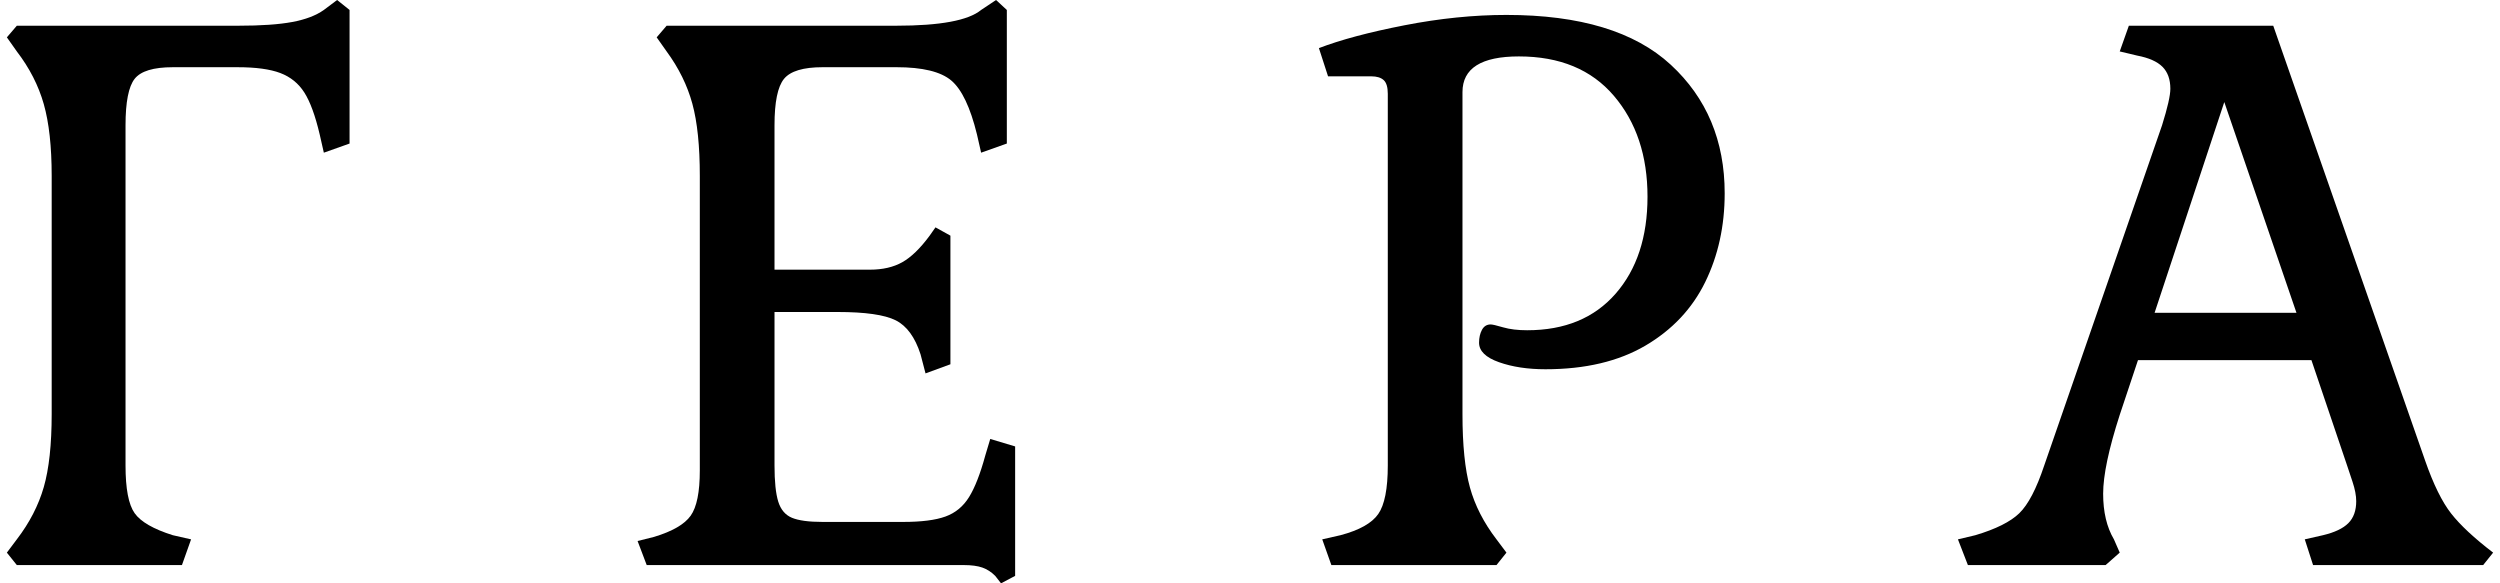
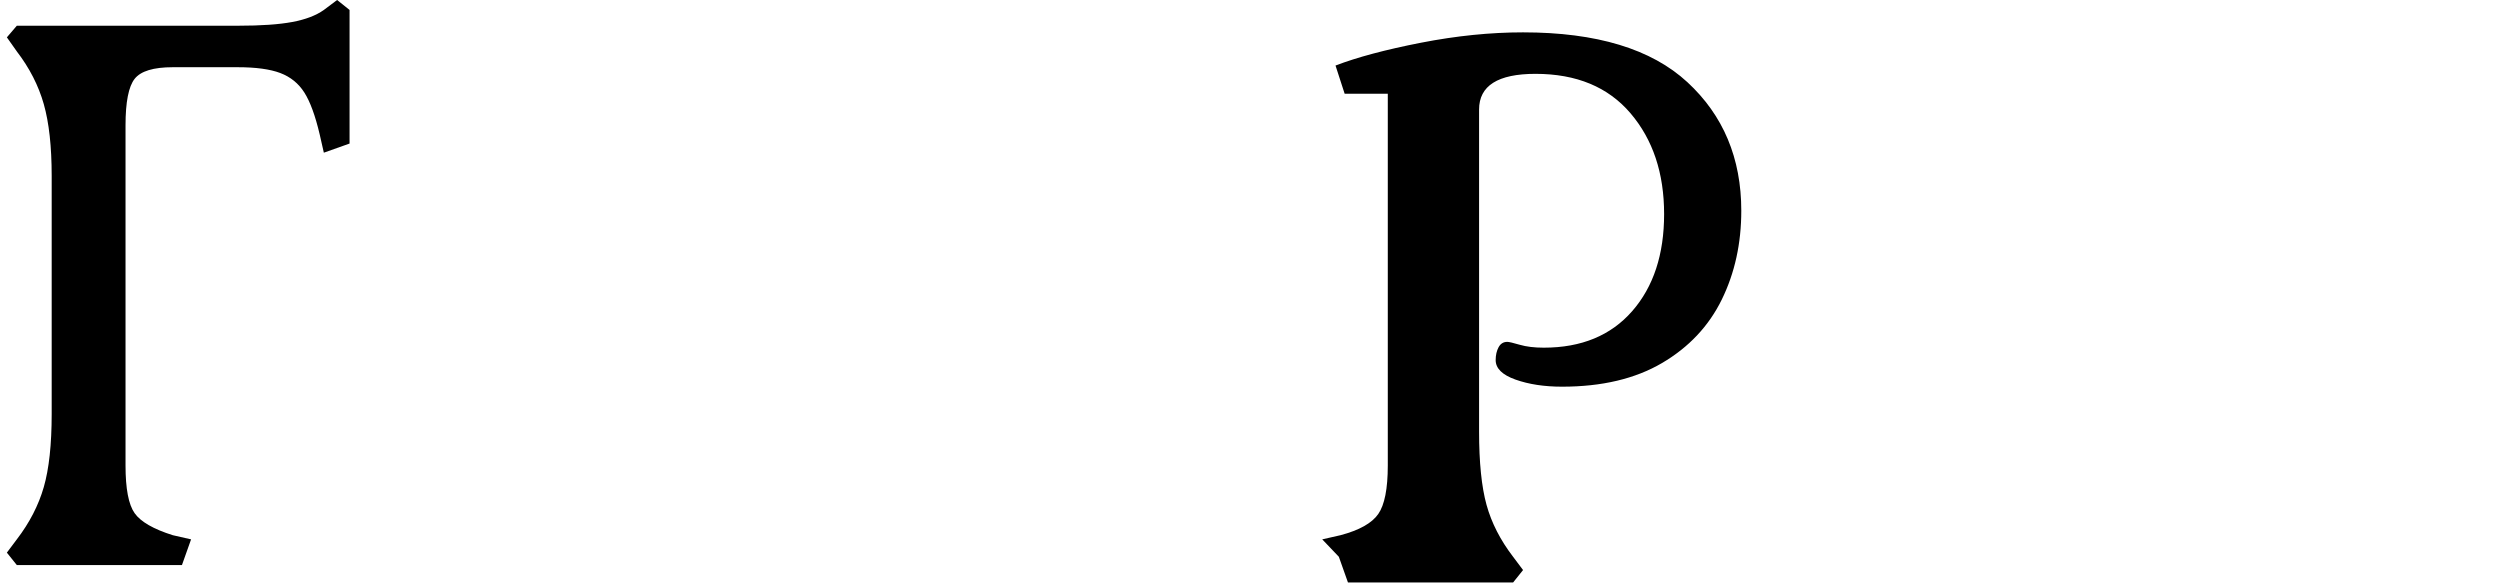
<svg xmlns="http://www.w3.org/2000/svg" xml:space="preserve" width="300px" height="70px" version="1.1" shape-rendering="geometricPrecision" text-rendering="geometricPrecision" image-rendering="optimizeQuality" fill-rule="evenodd" clip-rule="evenodd" viewBox="0 0 267381 62734">
  <g id="Слой_x0020_1">
    <path fill="#000" fill-rule="nonzero" d="M0 59432l1071 -1428c1368,-1785 2334,-3659 2899,-5622 566,-1963 849,-4581 849,-7852l0 -25612c0,-3153 -283,-5726 -849,-7719 -565,-1993 -1531,-3882 -2899,-5667l-1071 -1516 1071 -1250 23826 0c2439,0 4372,-134 5800,-402 1428,-268 2558,-699 3391,-1293l1428 -1071 1338 1071 0 14367 -2766 982 -446 -1964c-475,-2022 -1027,-3525 -1651,-4506 -625,-982 -1487,-1680 -2588,-2098 -1101,-416 -2632,-624 -4596,-624l-6960 0c-2082,0 -3451,417 -4105,1249 -654,833 -981,2499 -981,4997l0 36588c0,2499 327,4208 981,5131 654,922 2023,1710 4105,2365l1964 446 -983 2766 -17757 0 -1071 -1338z" />
-     <path id="1" fill="#000" fill-rule="nonzero" d="M106289 61931c-416,-417 -876,-715 -1382,-893 -506,-178 -1176,-268 -2008,-268l-34089 0 -981 -2587 1784 -447c1964,-595 3272,-1353 3926,-2276 655,-922 982,-2543 982,-4863l0 -31679c0,-3213 -267,-5800 -803,-7764 -535,-1963 -1457,-3837 -2766,-5622l-1071 -1516 1071 -1250 24719 0c4699,0 7734,-565 9102,-1695l1606 -1071 1159 1071 0 14367 -2765 982 -447 -1964c-714,-2915 -1636,-4848 -2766,-5801 -1131,-951 -3093,-1427 -5889,-1427l-7943 0c-2082,0 -3465,417 -4150,1249 -684,833 -1025,2499 -1025,4997l0 15528 10261 0c1369,0 2529,-267 3481,-803 952,-535 1934,-1488 2944,-2856l625 -892 1607 892 0 13832 -2677 982 -536 -2053c-594,-1844 -1487,-3063 -2677,-3659 -1190,-594 -3272,-892 -6247,-892l-6781 0 0 16509c0,1725 134,3019 401,3882 268,862 758,1443 1473,1740 713,297 1814,446 3301,446l8656 0c1964,0 3480,-193 4551,-580 1071,-387 1918,-1086 2543,-2098 625,-1010 1205,-2497 1741,-4461l535 -1784 2677 803 0 13921 -1517 803 -625 -803z" />
-     <path id="2" fill="#000" fill-rule="nonzero" d="M141459 58004l1963 -446c2023,-536 3376,-1295 4060,-2276 684,-981 1027,-2721 1027,-5220l0 -39979c0,-713 -149,-1204 -447,-1472 -297,-268 -743,-402 -1339,-402l-4639 0 -983 -3034c2321,-892 5385,-1710 9192,-2454 3808,-743 7466,-1115 10976,-1115 7912,0 13802,1785 17669,5354 3867,3569 5801,8180 5801,13832 0,3510 -700,6693 -2097,9549 -1399,2855 -3541,5131 -6425,6826 -2886,1695 -6471,2544 -10754,2544 -1904,0 -3569,-253 -4997,-759 -1428,-506 -2142,-1205 -2142,-2098 0,-535 105,-996 312,-1382 209,-387 521,-580 937,-580 179,0 625,103 1339,312 714,208 1577,312 2588,312 4046,0 7214,-1309 9504,-3926 2290,-2618 3435,-6098 3435,-10441 0,-4402 -1205,-8016 -3614,-10842 -2409,-2826 -5815,-4239 -10217,-4239 -4045,0 -6068,1279 -6068,3837l0 34625c0,3331 268,5963 803,7897 535,1933 1487,3792 2855,5577l1071 1428 -1071 1338 -17758 0 -981 -2766z" />
-     <path id="3" fill="#000" fill-rule="nonzero" d="M209824 58004l1874 -446c2200,-655 3777,-1443 4729,-2365 952,-923 1844,-2632 2677,-5131l12672 -36588c596,-1903 893,-3212 893,-3926 0,-1011 -283,-1799 -849,-2365 -565,-565 -1472,-967 -2721,-1205l-1874 -446 981 -2766 15527 0 16332 46760c891,2558 1828,4462 2811,5712 981,1249 2483,2646 4505,4194l-1070 1338 -18294 0 -892 -2766 1963 -446c1250,-297 2157,-729 2722,-1295 565,-564 847,-1353 847,-2364 0,-595 -133,-1294 -401,-2097 -268,-803 -461,-1383 -580,-1740l-3837 -11334 -18650 0 -1964 5890c-1190,3689 -1784,6515 -1784,8478 0,1963 386,3600 1159,4908l625 1428 -1517 1338 -14813 0 -1071 -2766zm21149 -24362l15259 0 -7763 -22666 -7496 22666z" />
+     <path id="2" fill="#000" fill-rule="nonzero" d="M141459 58004l1963 -446c2023,-536 3376,-1295 4060,-2276 684,-981 1027,-2721 1027,-5220l0 -39979l-4639 0 -983 -3034c2321,-892 5385,-1710 9192,-2454 3808,-743 7466,-1115 10976,-1115 7912,0 13802,1785 17669,5354 3867,3569 5801,8180 5801,13832 0,3510 -700,6693 -2097,9549 -1399,2855 -3541,5131 -6425,6826 -2886,1695 -6471,2544 -10754,2544 -1904,0 -3569,-253 -4997,-759 -1428,-506 -2142,-1205 -2142,-2098 0,-535 105,-996 312,-1382 209,-387 521,-580 937,-580 179,0 625,103 1339,312 714,208 1577,312 2588,312 4046,0 7214,-1309 9504,-3926 2290,-2618 3435,-6098 3435,-10441 0,-4402 -1205,-8016 -3614,-10842 -2409,-2826 -5815,-4239 -10217,-4239 -4045,0 -6068,1279 -6068,3837l0 34625c0,3331 268,5963 803,7897 535,1933 1487,3792 2855,5577l1071 1428 -1071 1338 -17758 0 -981 -2766z" />
  </g>
</svg>